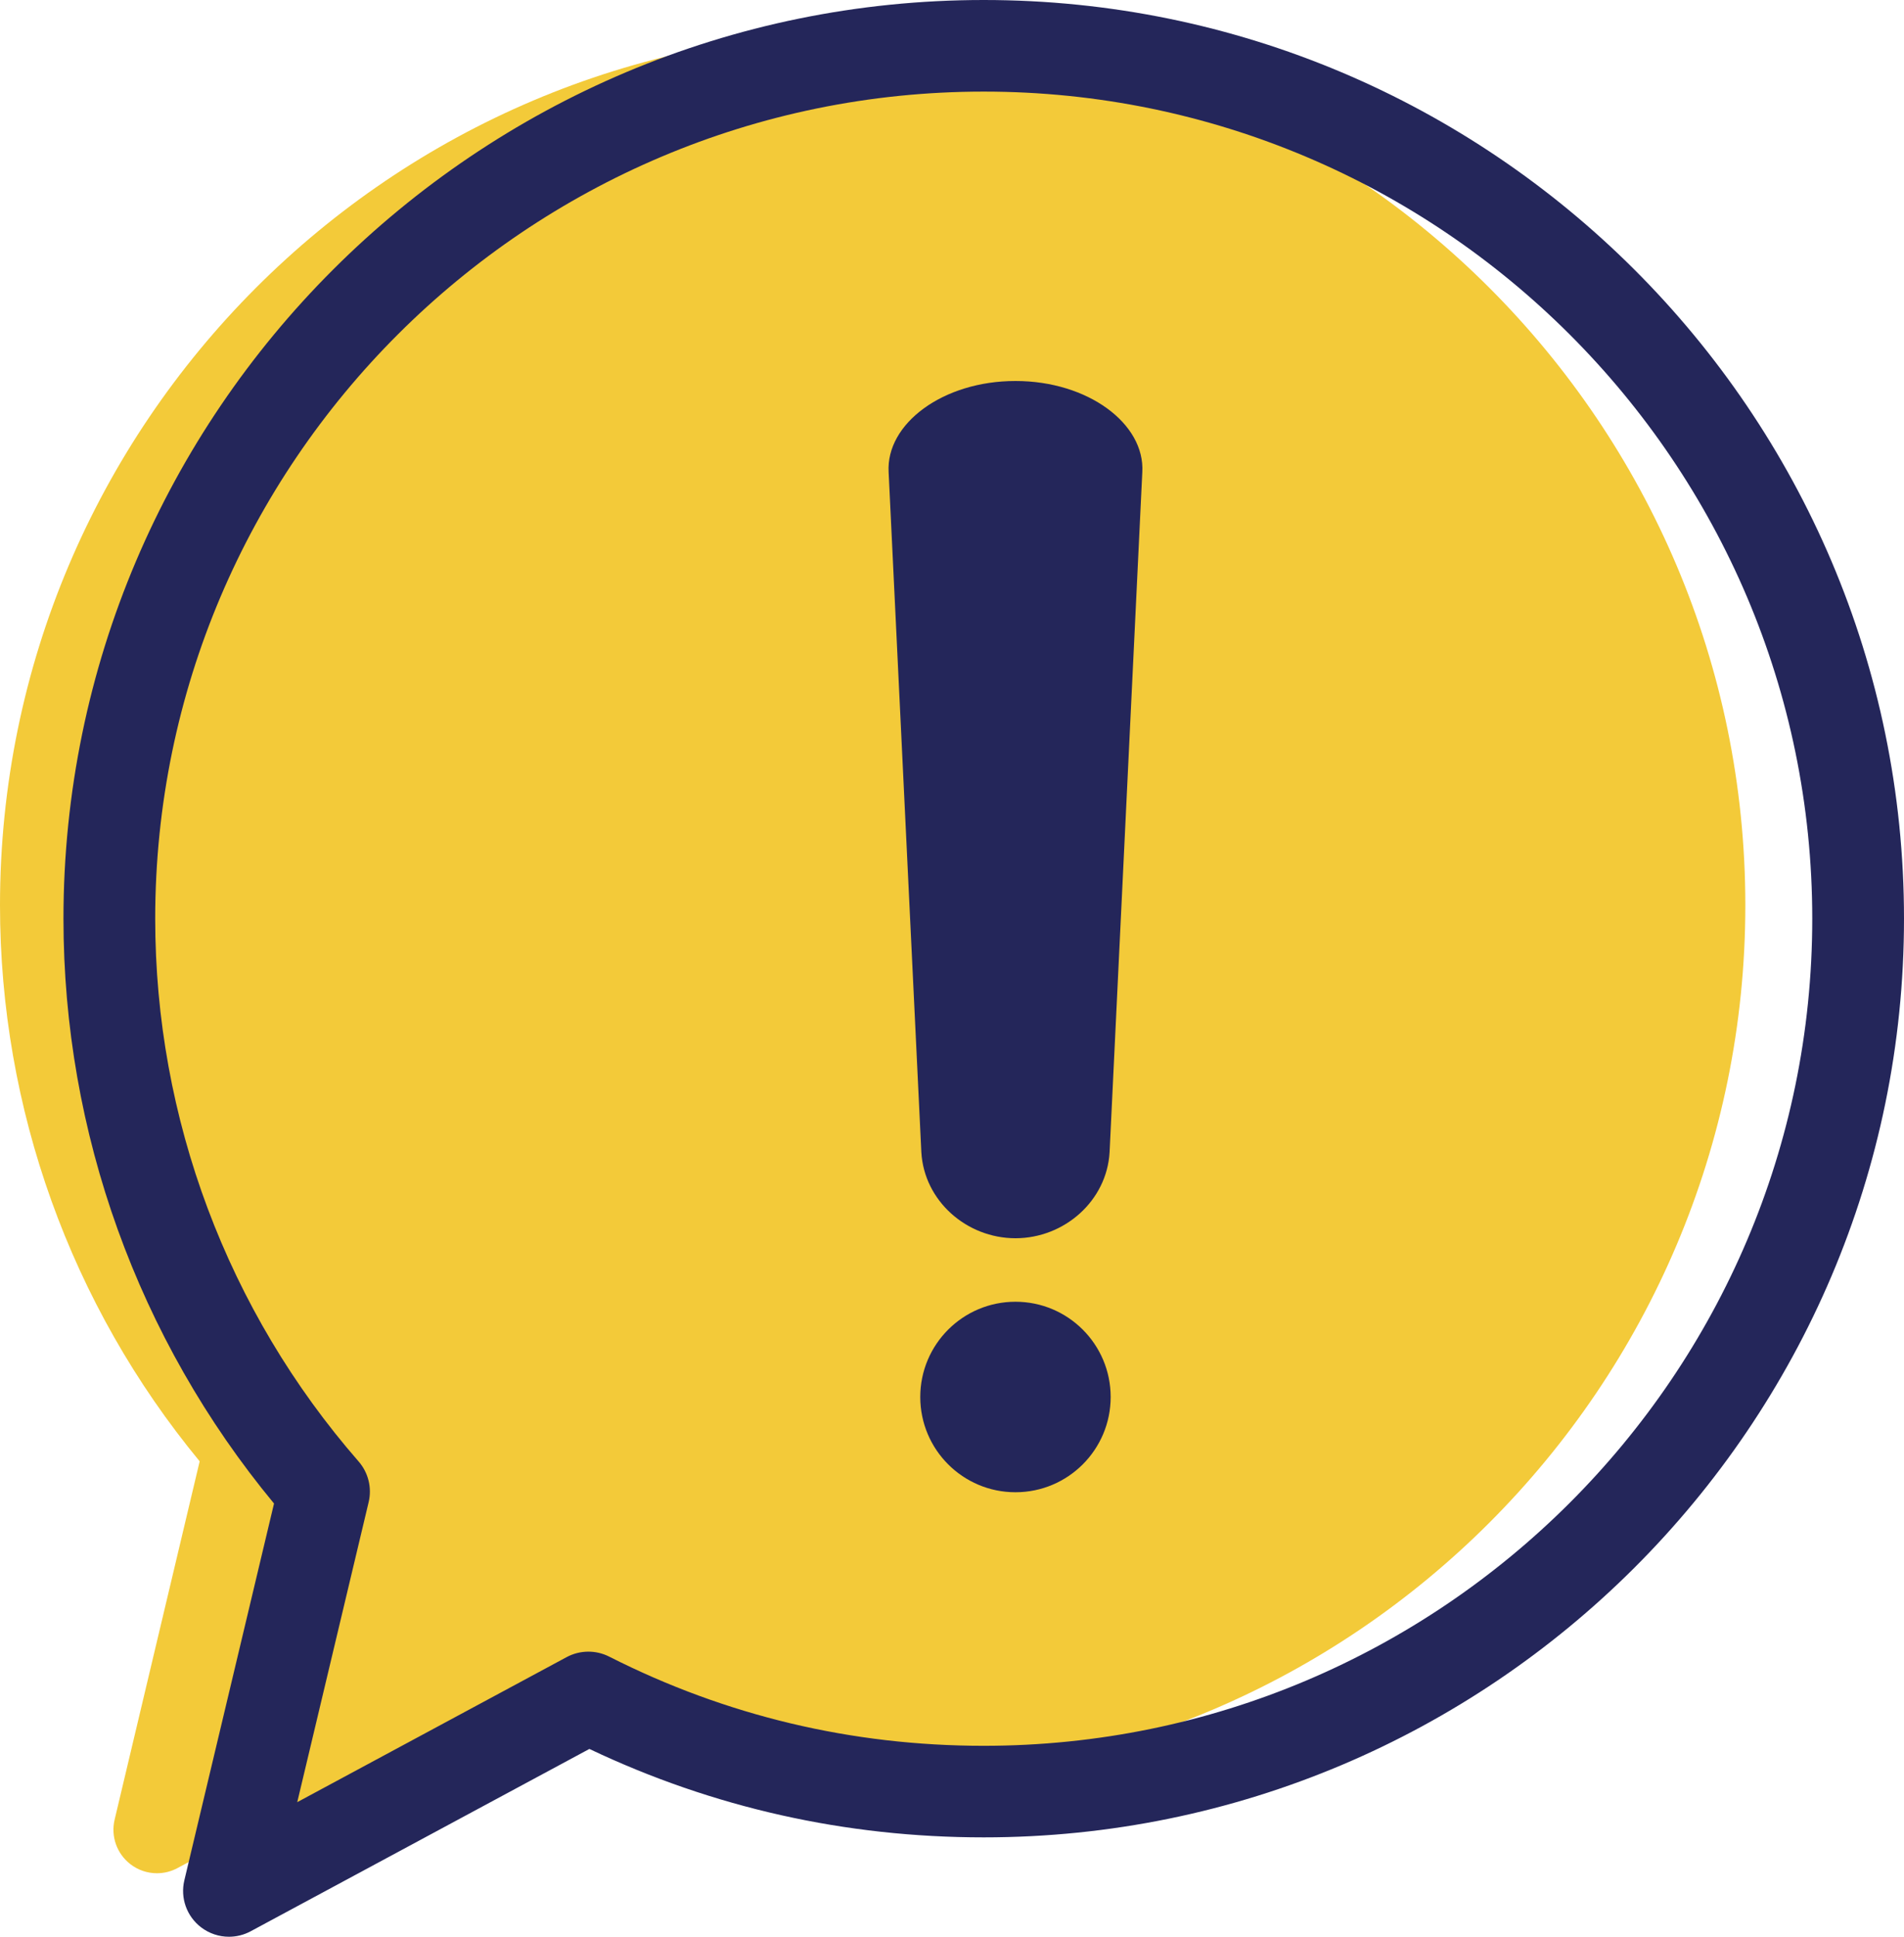
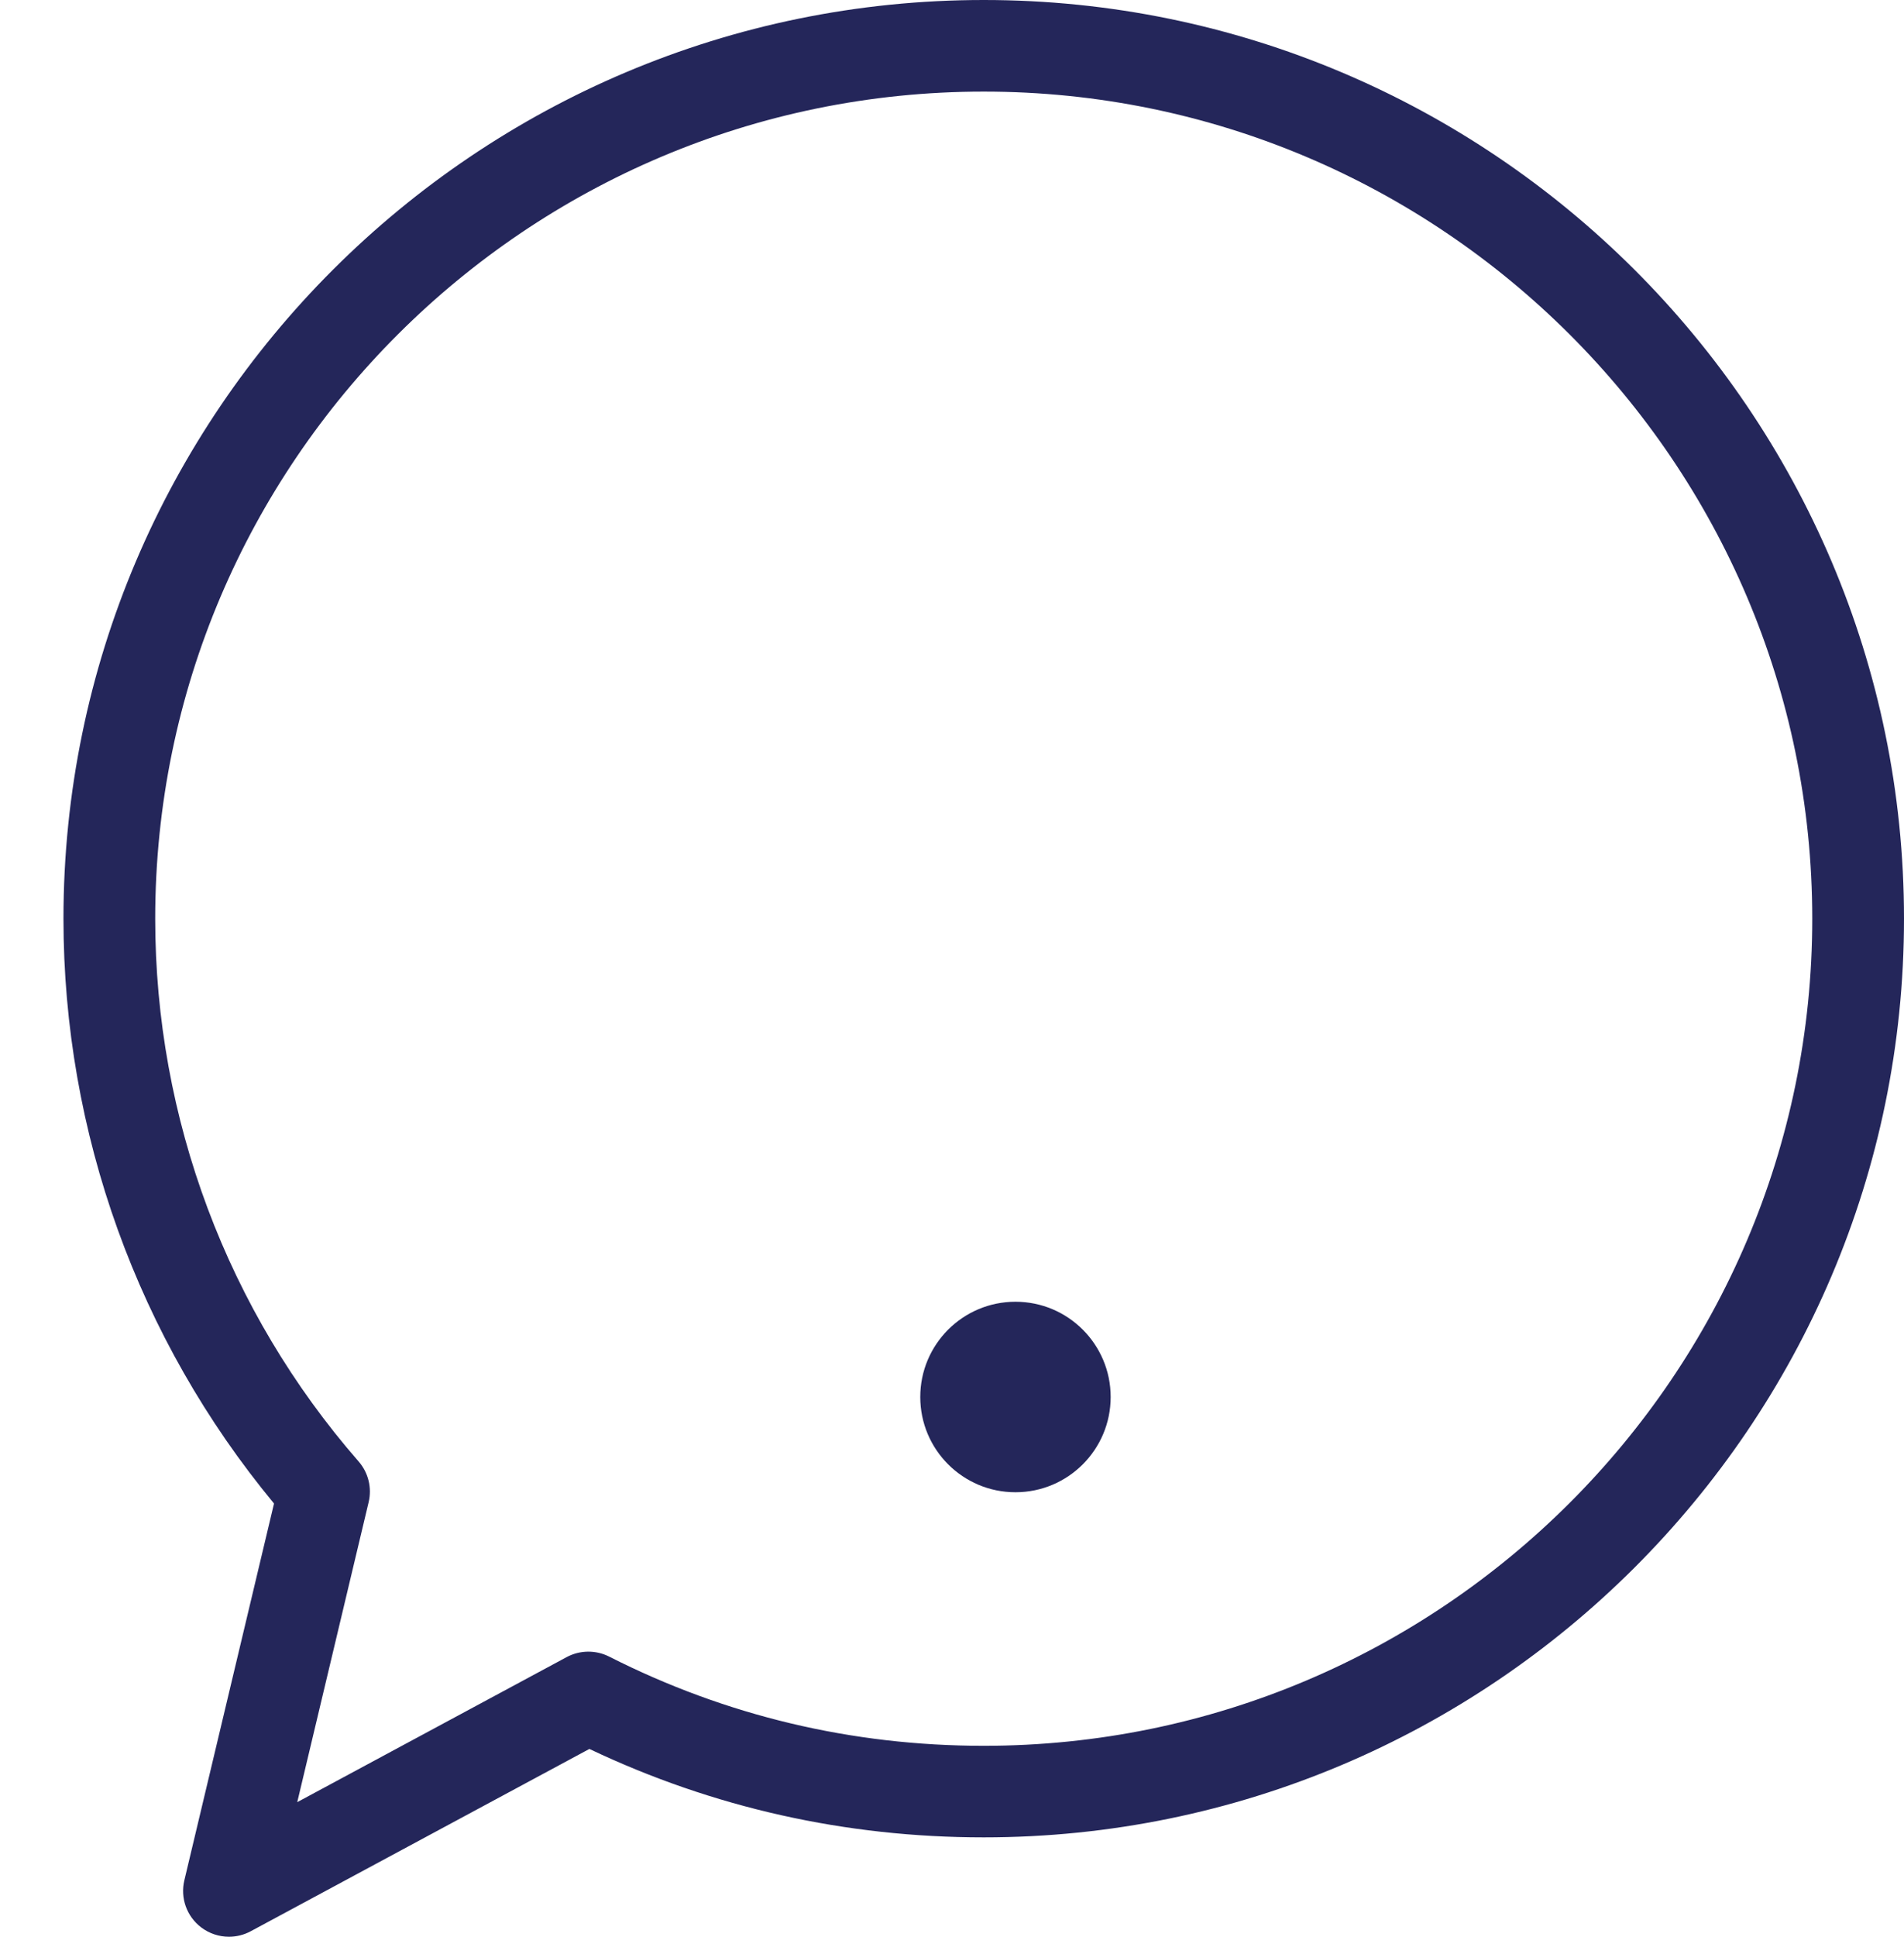
<svg xmlns="http://www.w3.org/2000/svg" width="60" height="61" viewBox="0 0 60 61" fill="none">
  <g id="shutterstock_1014140554">
-     <path id="Fill 4" fill-rule="evenodd" clip-rule="evenodd" d="M27.5 1C12.336 1 0 13.342 0 28.512C0 34.915 2.229 41.105 6.292 46.026L3.612 57.312C3.487 57.837 3.682 58.387 4.111 58.716C4.355 58.904 4.649 59 4.945 59C5.168 59 5.392 58.946 5.596 58.836L15.716 53.376C19.408 55.134 23.369 56.024 27.5 56.024C42.663 56.024 55 43.682 55 28.512C55 13.342 42.663 1 27.5 1" fill="#F3CA39" />
    <path id="Fill 5" fill-rule="evenodd" clip-rule="evenodd" d="M31 2.885C16.604 2.885 4.891 14.571 4.891 28.935C4.891 35.223 7.167 41.294 11.301 46.031C11.607 46.382 11.725 46.859 11.617 47.312L9.367 56.761L17.856 52.193C18.273 51.969 18.774 51.963 19.197 52.177C22.875 54.041 26.846 54.986 31 54.986C45.397 54.986 57.109 43.299 57.109 28.935C57.109 14.571 45.397 2.885 31 2.885ZM7.215 61C6.903 61 6.593 60.899 6.335 60.702C5.883 60.356 5.677 59.777 5.809 59.224L8.635 47.355C4.351 42.18 2 35.669 2 28.935C2 12.98 15.009 0 31 0C46.991 0 60 12.98 60 28.935C60 44.89 46.991 57.87 31 57.87C26.643 57.87 22.467 56.934 18.573 55.085L7.901 60.827C7.686 60.943 7.45 61 7.215 61V61Z" fill="#24265A" />
-     <path id="Fill 6" fill-rule="evenodd" clip-rule="evenodd" d="M29.034 36.291C28.69 29.151 28.347 22.01 28.003 14.87C27.916 13.346 29.713 11.999 32 12C34.286 11.999 36.084 13.346 35.997 14.87C35.653 22.01 35.31 29.151 34.966 36.291C34.879 37.818 33.545 38.999 32 39C30.455 38.999 29.121 37.818 29.034 36.291Z" fill="#24265A" />
    <path id="Fill 7" fill-rule="evenodd" clip-rule="evenodd" d="M35 44C35 45.657 33.657 47 32 47C30.343 47 29 45.657 29 44C29 42.343 30.343 41 32 41C33.657 41 35 42.343 35 44" fill="#24265A" />
  </g>
</svg>